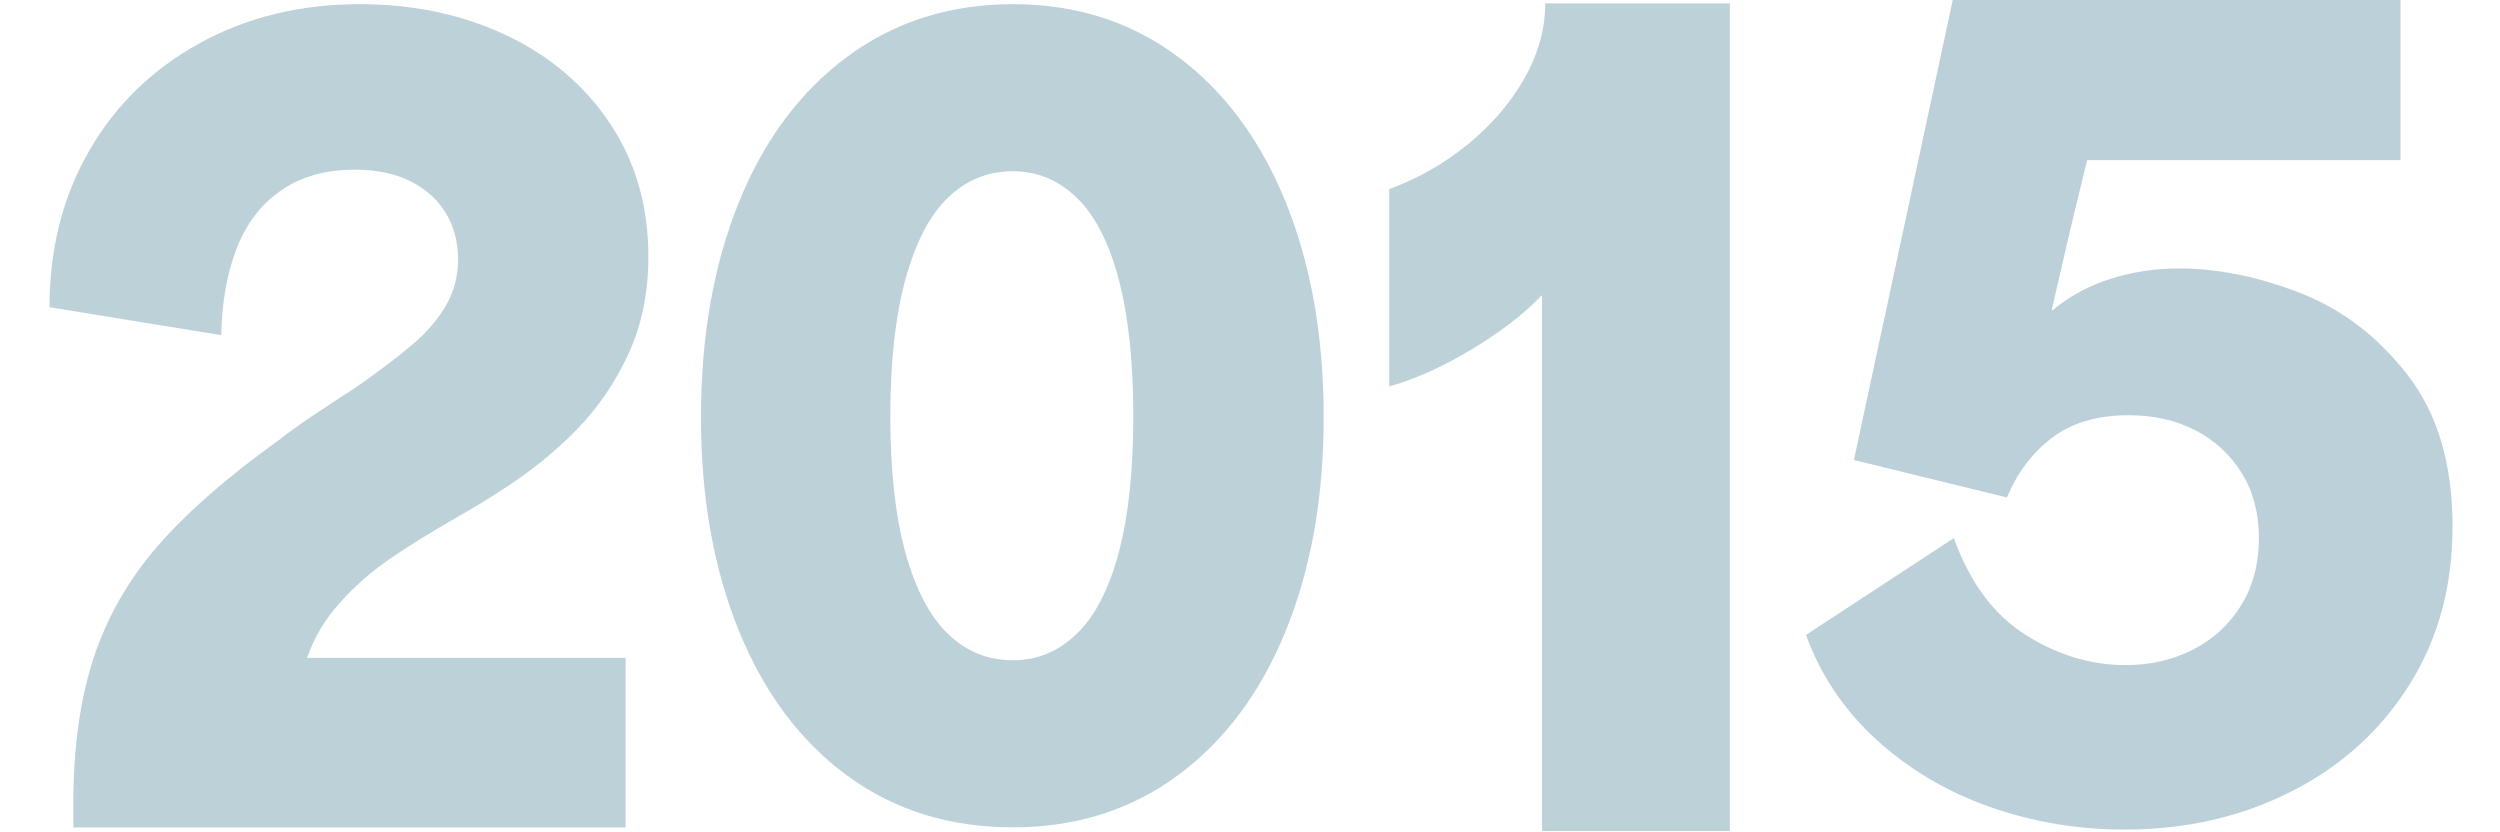
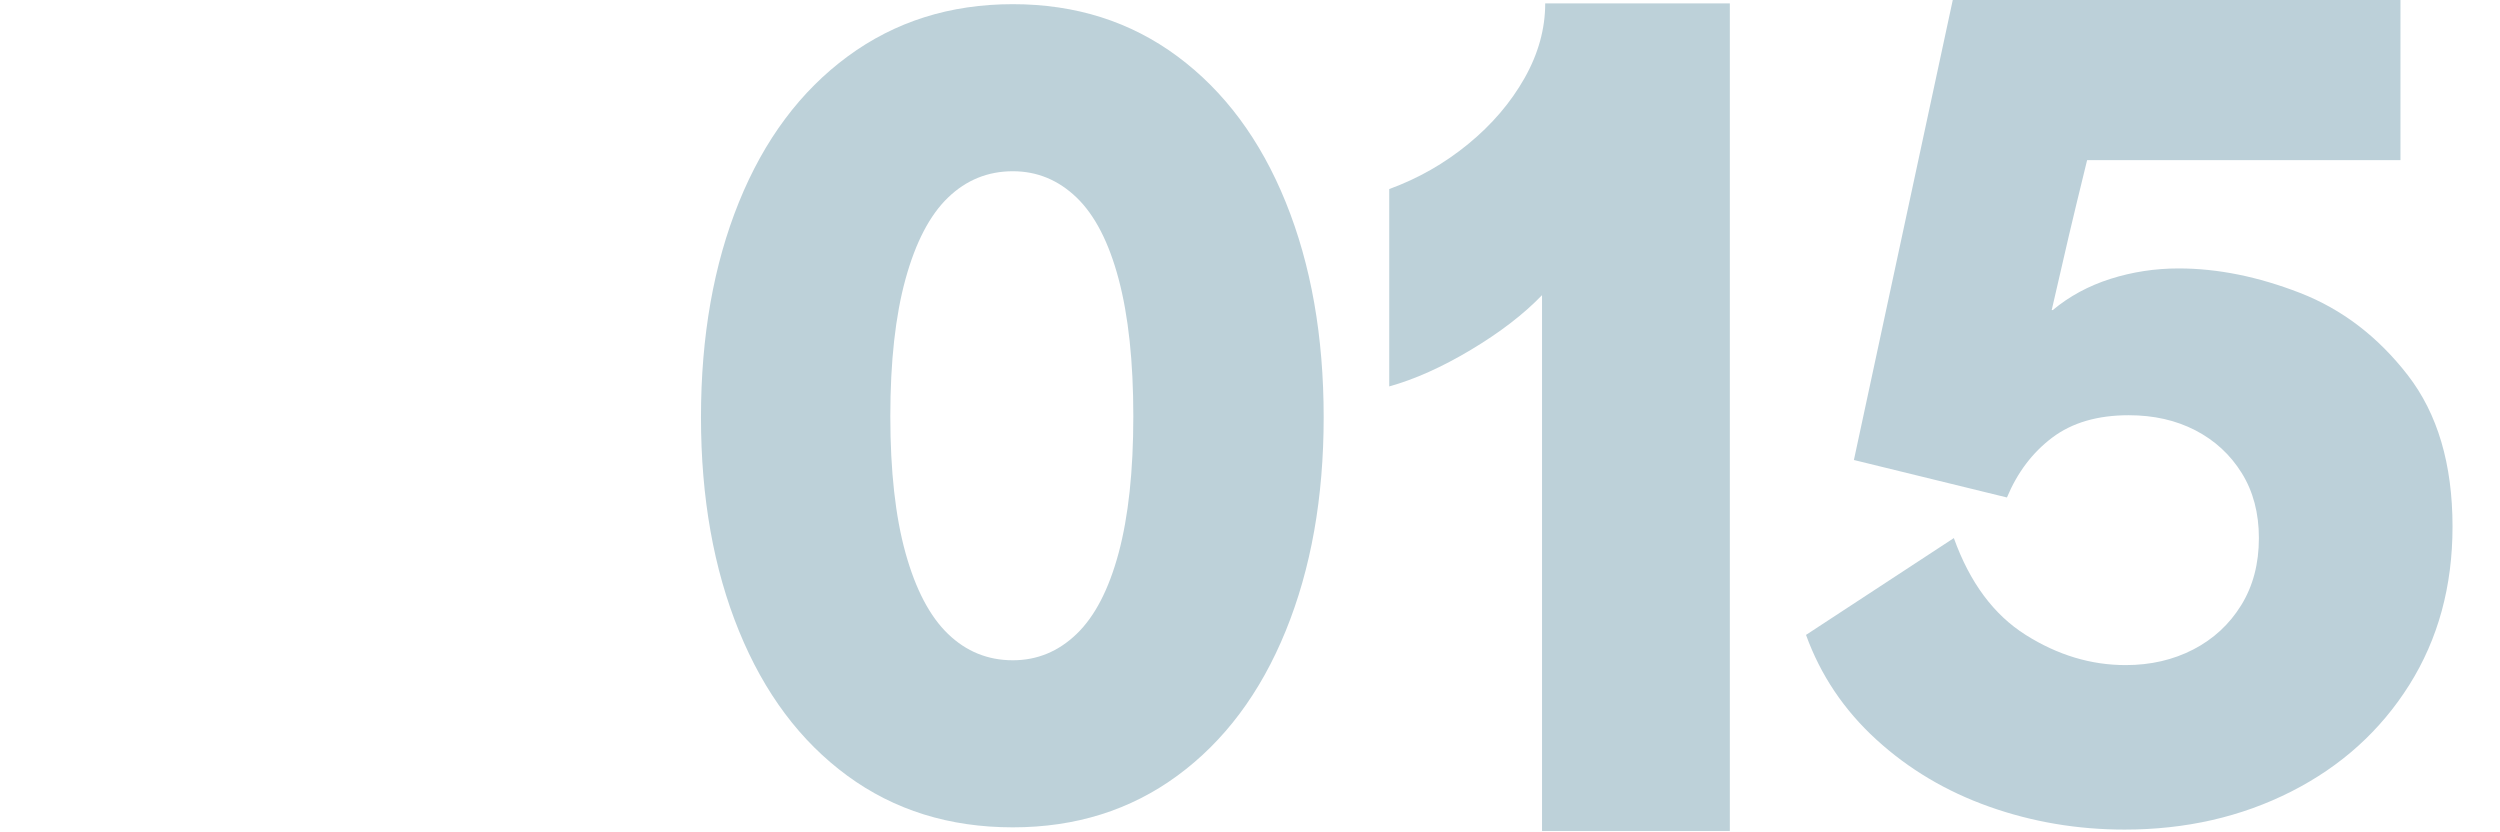
<svg xmlns="http://www.w3.org/2000/svg" id="Layer_1" version="1.1" viewBox="0 0 623.302 207.314">
  <defs>
    <style>
      .st0 {
        fill: #bdd1d9;
      }

      .st1 {
        fill: #bcd0d9;
      }
    </style>
  </defs>
-   <path class="st0" d="M23.307,164.143c3.353-10.226,8.68-19.553,15.988-27.978,7.305-8.421,17.317-17.188,30.041-26.302,3.264-2.579,7.305-5.416,12.12-8.51,2.232-1.547,4.468-3.006,6.704-4.384,6.189-4.296,11.088-7.994,14.699-11.088,3.609-3.095,6.402-6.359,8.38-9.799,1.974-3.437,2.966-7.22,2.966-11.346,0-4.296-.991-8.124-2.966-11.475-1.978-3.353-4.899-6.016-8.767-7.994-3.868-1.974-8.554-2.966-14.054-2.966-7.22,0-13.325,1.72-18.309,5.158-4.988,3.441-8.683,8.251-11.088,14.44-2.41,6.189-3.698,13.41-3.867,21.661l-42.806-6.962c0-14.61,3.307-27.633,9.928-39.066,6.616-11.432,15.815-20.372,27.592-26.819C61.641,4.265,74.921,1.042,89.709,1.042c13.409,0,25.569,2.578,36.488,7.736,10.915,5.157,19.553,12.506,25.916,22.047,6.358,9.542,9.541,20.589,9.541,33.136,0,8.941-1.635,16.979-4.899,24.111-3.268,7.136-7.523,13.409-12.765,18.825-5.246,5.415-11.305,10.358-18.18,14.827-4.472,2.925-8.425,5.331-11.861,7.22-6.878,3.957-12.551,7.479-17.019,10.573-4.473,3.095-8.554,6.705-12.249,10.831-3.699,4.125-6.406,8.683-8.124,13.667h79.423v42.29H18.279v-5.672c0-14.094,1.677-26.259,5.029-36.489Z" />
  <path class="st0" d="M211.247,193.398c-11.699-8.583-20.7-20.613-27.011-36.098-6.311-15.481-9.466-33.235-9.466-53.264,0-20.195,3.155-38.074,9.466-53.643,6.311-15.565,15.355-27.682,27.137-36.351,11.778-8.666,25.497-13.001,41.148-13.001s29.322,4.335,41.021,13.001c11.695,8.669,20.7,20.786,27.011,36.351,6.311,15.568,9.466,33.447,9.466,53.643,0,20.029-3.155,37.782-9.466,53.264-6.311,15.485-15.316,27.516-27.011,36.098-11.699,8.583-25.37,12.875-41.021,12.875-15.821,0-29.579-4.292-41.273-12.875ZM268.424,158.057c4.544-4.375,8.035-11.108,10.476-20.195,2.437-9.087,3.66-20.448,3.66-34.079s-1.223-25.031-3.66-34.205c-2.441-9.171-5.932-15.943-10.476-20.321-4.545-4.375-9.845-6.563-15.904-6.563-6.228,0-11.613,2.189-16.156,6.563-4.544,4.378-8.078,11.15-10.602,20.321-2.524,9.174-3.787,20.573-3.787,34.205s1.263,24.991,3.787,34.079c2.524,9.087,6.059,15.821,10.602,20.195,4.544,4.377,9.928,6.563,16.156,6.563,6.059,0,11.359-2.186,15.904-6.563Z" />
  <path class="st1" d="M495.96,201.124c-10.732-3.804-20.117-9.385-28.164-16.742-8.046-7.353-13.887-16.049-17.52-26.087l36.859-24.14c3.978,11.076,9.949,19.123,17.91,24.14,7.957,5.021,16.264,7.528,24.919,7.528,6.229,0,11.85-1.298,16.871-3.894,5.017-2.595,8.996-6.271,11.941-11.032,2.94-4.758,4.413-10.338,4.413-16.742,0-6.23-1.427-11.636-4.283-16.223-2.855-4.583-6.708-8.132-11.55-10.642-4.847-2.507-10.383-3.764-16.613-3.764-7.787,0-14.146,1.861-19.078,5.581-4.933,3.723-8.696,8.696-11.292,14.925l-38.157-9.344L486.875-.042h111.614v39.974h-78.13c-2.077,8.48-3.594,14.755-4.543,18.819-.952,4.068-2.38,10.253-4.282,18.559h.259c4.153-3.459,8.955-6.055,14.406-7.787,5.451-1.728,11.118-2.595,17.002-2.595,9.689,0,19.768,2.036,30.239,6.1,10.468,4.068,19.423,10.902,26.865,20.506,7.439,9.604,11.161,22.193,11.161,37.768,0,14.884-3.594,28.034-10.772,39.454-7.183,11.421-17.002,20.291-29.461,26.606-12.46,6.314-26.306,9.473-41.532,9.473-11.77,0-23.016-1.906-33.743-5.71Z" />
  <path class="st0" d="M384.459,197.134v-123.544c-4.587,4.762-10.495,9.304-17.724,13.624-7.234,4.324-14.021,7.366-20.37,9.127v-49.206c7.23-2.645,13.798-6.39,19.709-11.243,5.906-4.849,10.581-10.318,14.021-16.402,3.439-6.084,5.159-12.301,5.159-18.65h46.031v206.346h-46.825v-10.052Z" />
</svg>